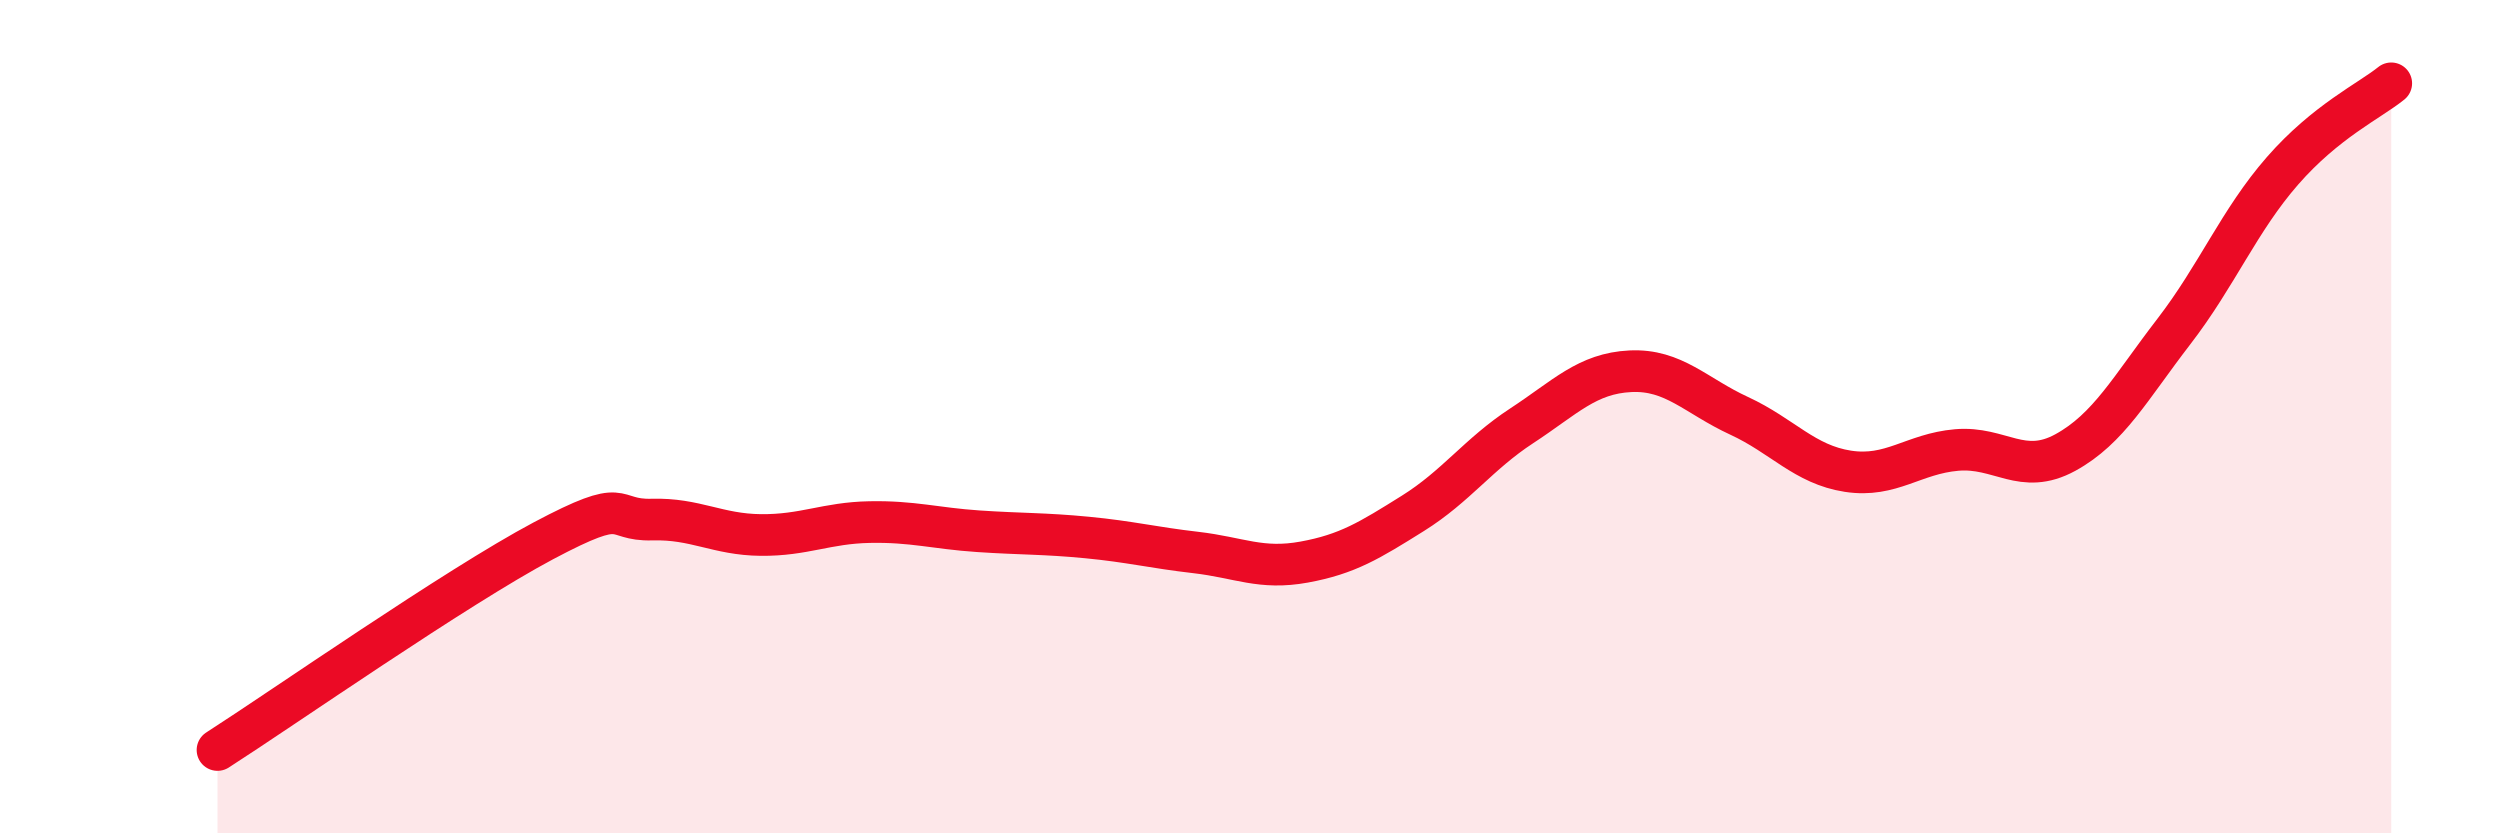
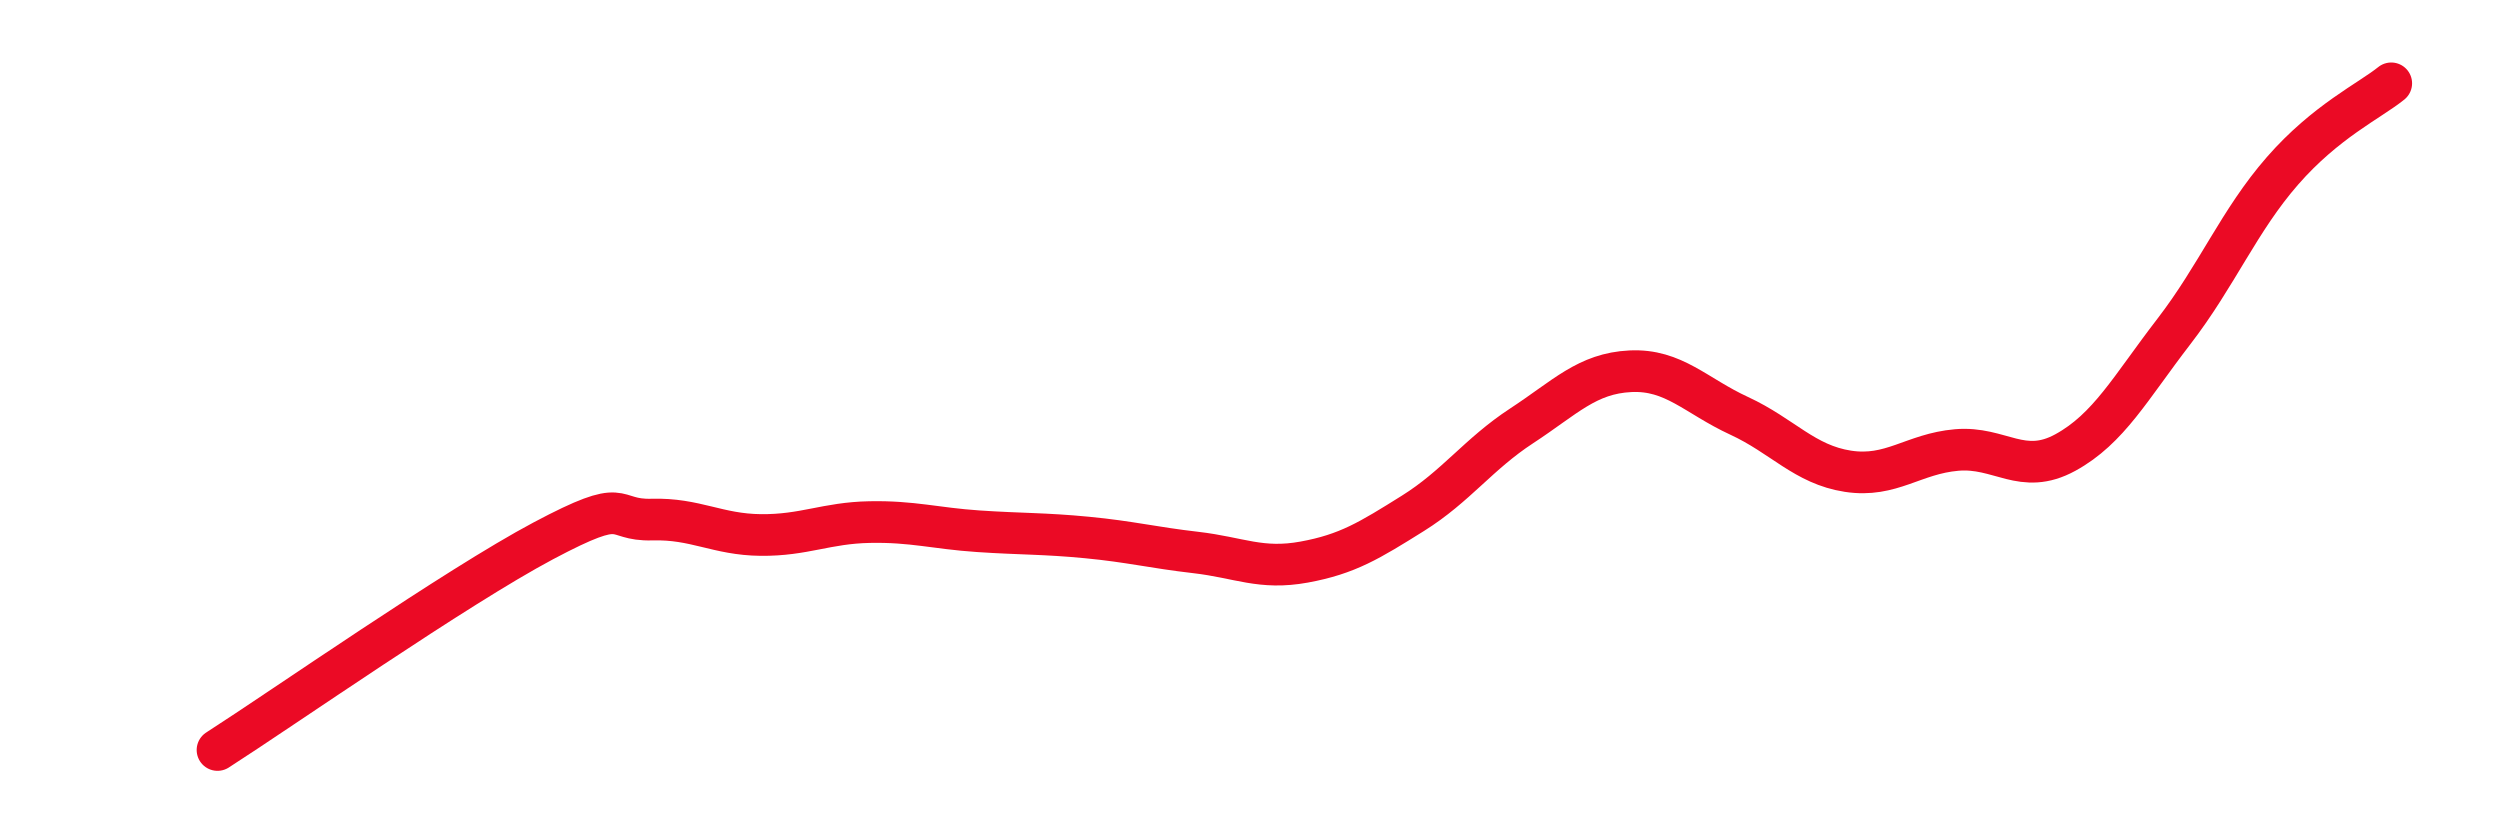
<svg xmlns="http://www.w3.org/2000/svg" width="60" height="20" viewBox="0 0 60 20">
-   <path d="M 5.22,18 C 6.78,17 10.95,14.09 13.04,12.98 C 15.13,11.87 14.61,12.5 15.65,12.47 C 16.69,12.44 17.22,12.83 18.26,12.84 C 19.3,12.85 19.83,12.55 20.87,12.53 C 21.91,12.51 22.44,12.68 23.48,12.75 C 24.52,12.82 25.05,12.8 26.09,12.9 C 27.13,13 27.66,13.14 28.7,13.26 C 29.74,13.38 30.26,13.68 31.3,13.49 C 32.34,13.3 32.87,12.97 33.91,12.32 C 34.95,11.67 35.48,10.9 36.52,10.22 C 37.56,9.54 38.09,8.96 39.13,8.91 C 40.17,8.86 40.7,9.5 41.74,9.98 C 42.78,10.46 43.31,11.15 44.35,11.31 C 45.39,11.47 45.92,10.89 46.96,10.8 C 48,10.71 48.53,11.43 49.57,10.86 C 50.61,10.29 51.13,9.31 52.17,7.96 C 53.21,6.61 53.74,5.29 54.78,4.1 C 55.82,2.91 56.87,2.42 57.39,2L57.39 20L5.22 20Z" fill="#EB0A25" opacity="0.1" stroke-linecap="round" stroke-linejoin="round" />
  <path d="M 5.22,18 C 6.78,17 10.95,14.09 13.04,12.98 C 15.13,11.87 14.61,12.5 15.65,12.47 C 16.69,12.44 17.22,12.83 18.26,12.84 C 19.3,12.85 19.83,12.55 20.87,12.53 C 21.91,12.51 22.44,12.68 23.48,12.75 C 24.52,12.82 25.05,12.8 26.09,12.9 C 27.13,13 27.66,13.14 28.7,13.26 C 29.74,13.38 30.26,13.68 31.3,13.49 C 32.34,13.3 32.87,12.97 33.91,12.32 C 34.95,11.67 35.48,10.9 36.52,10.22 C 37.56,9.54 38.09,8.96 39.13,8.91 C 40.17,8.86 40.7,9.5 41.74,9.98 C 42.78,10.46 43.31,11.15 44.35,11.31 C 45.39,11.47 45.92,10.89 46.96,10.8 C 48,10.71 48.53,11.43 49.57,10.86 C 50.61,10.29 51.13,9.31 52.17,7.96 C 53.21,6.61 53.74,5.29 54.78,4.1 C 55.82,2.91 56.87,2.42 57.39,2" stroke="#EB0A25" stroke-width="1" fill="none" stroke-linecap="round" stroke-linejoin="round" />
</svg>